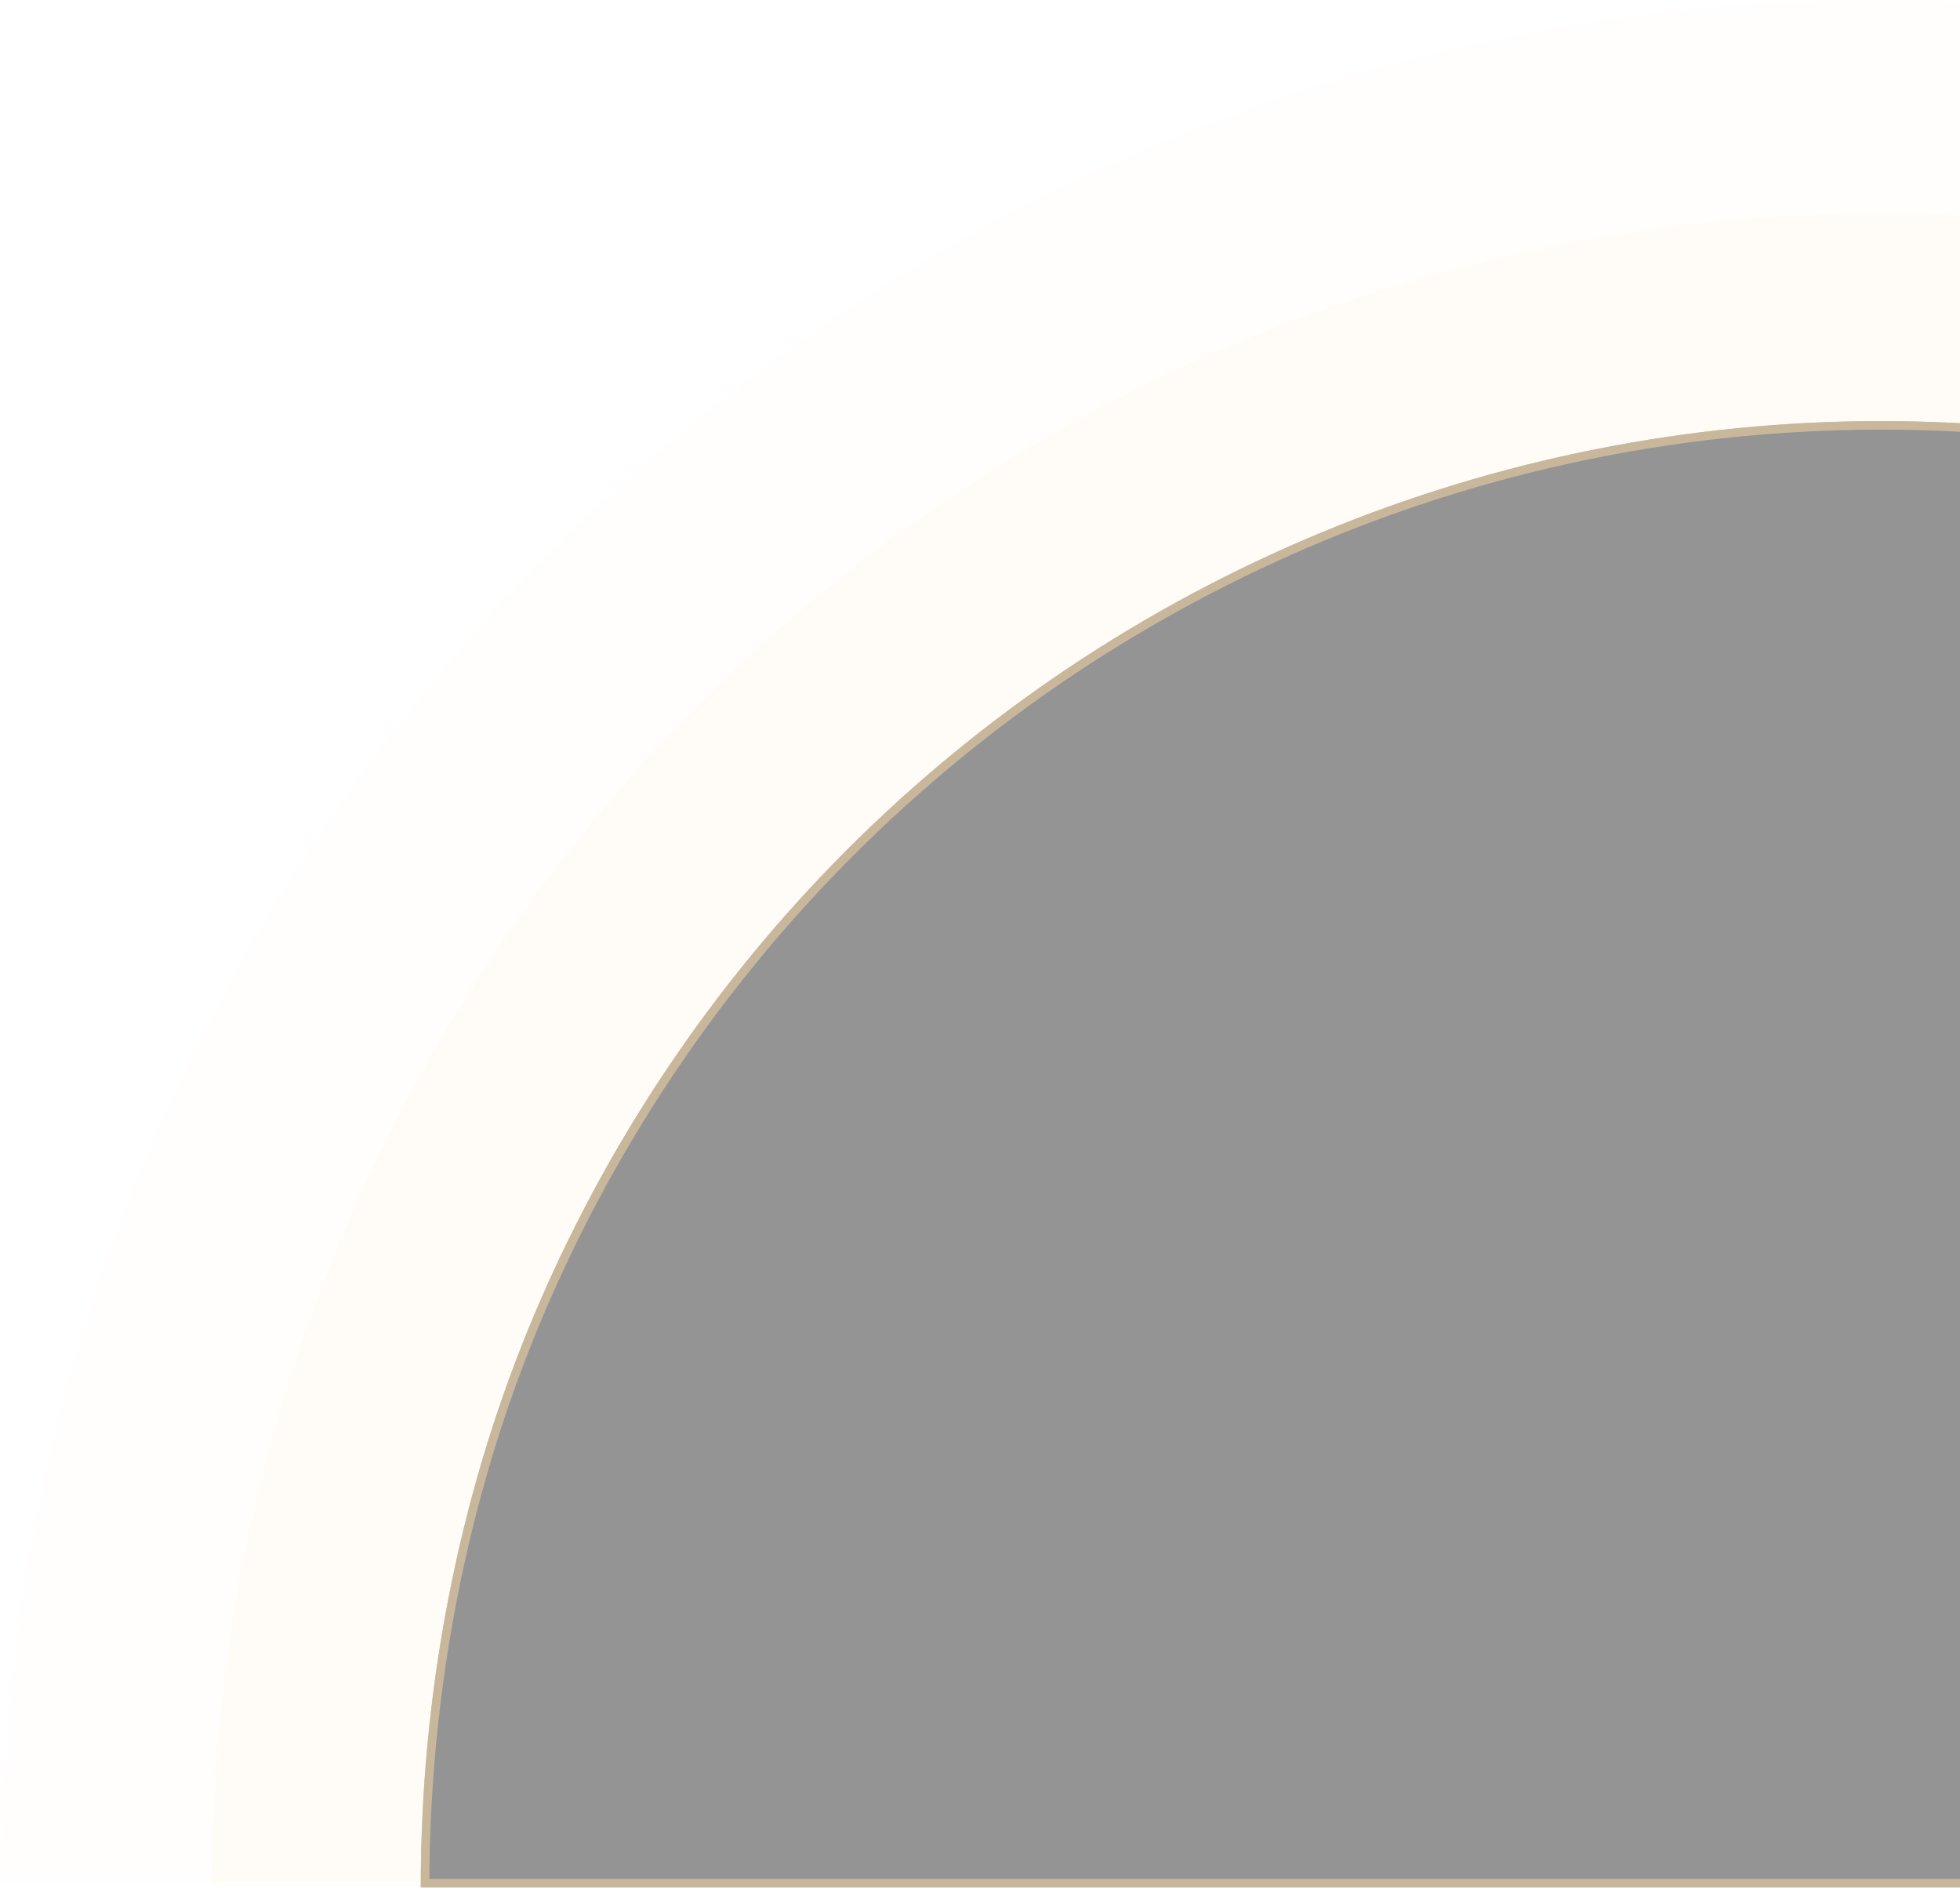
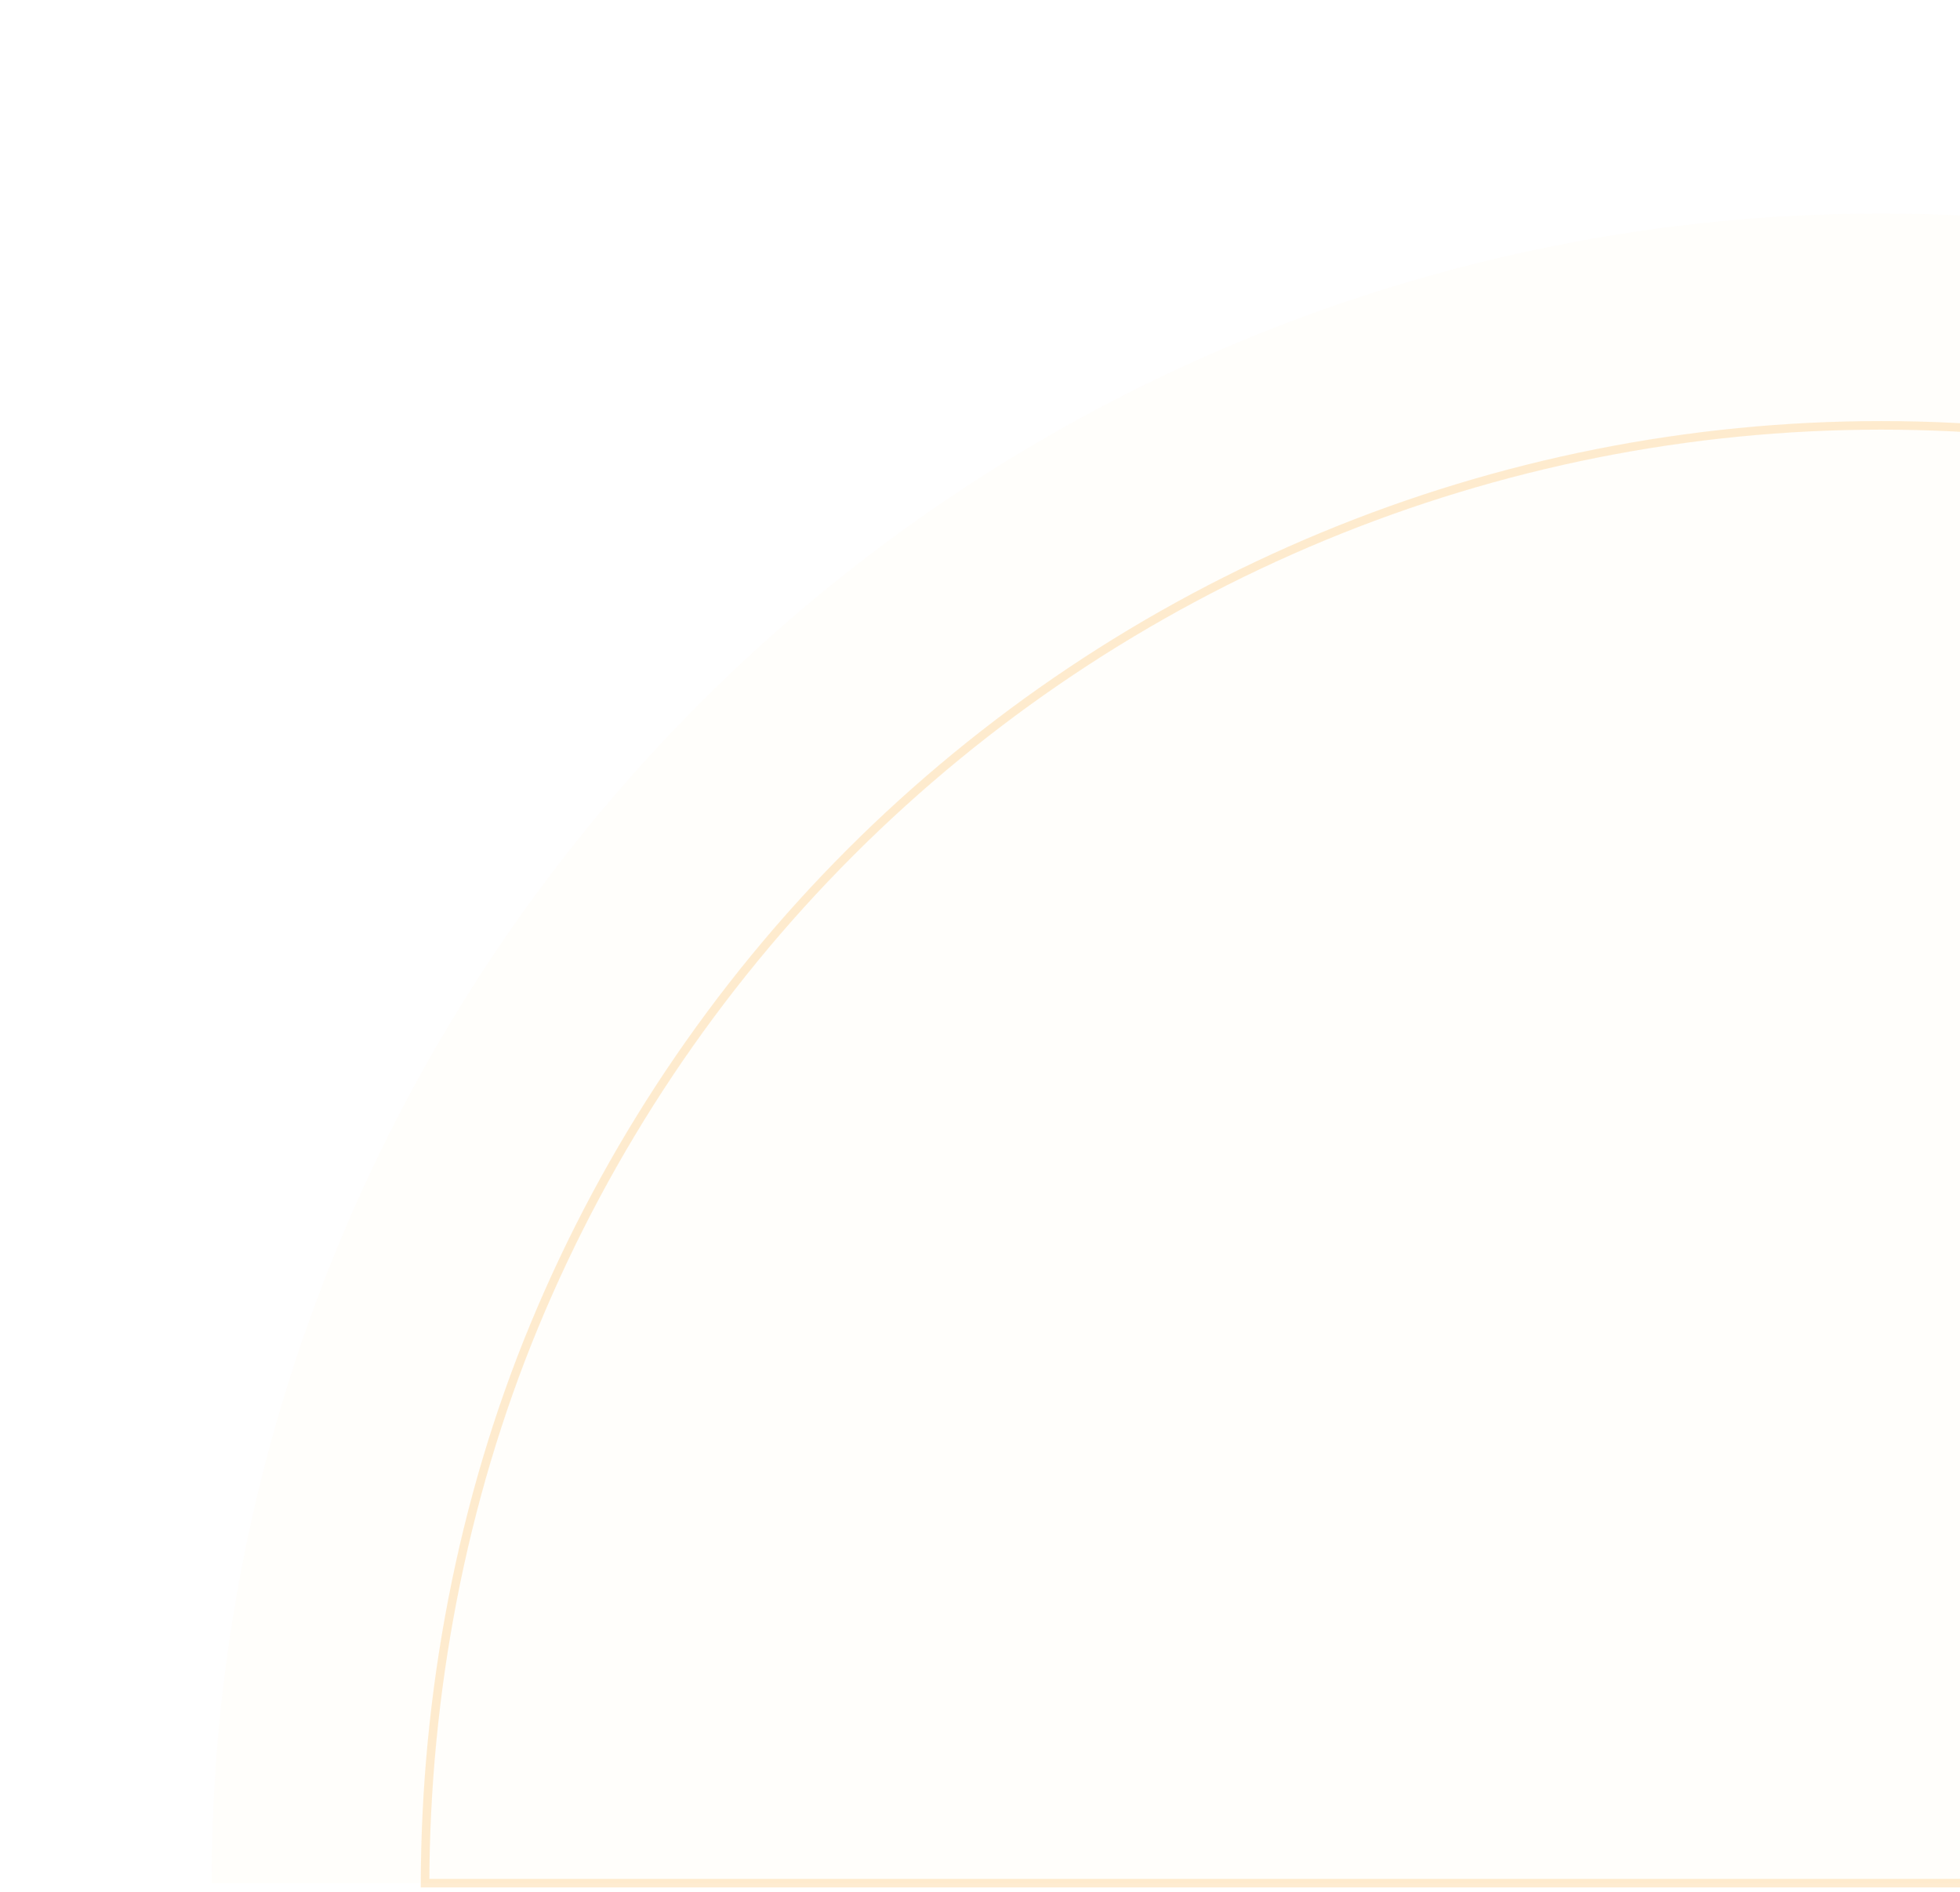
<svg xmlns="http://www.w3.org/2000/svg" width="229" height="221" viewBox="0 0 229 221" fill="none">
  <g opacity="0.5">
-     <path d="M422.283 135.808C433.313 162.5 438.991 191.107 438.991 219.998L0 219.998C-2.51992e-06 191.107 5.677 162.5 16.708 135.808C27.739 109.117 43.907 84.865 64.289 64.436C84.671 44.007 108.868 27.802 135.498 16.746C162.129 5.69 190.671 0 219.495 0C248.32 0 276.862 5.69 303.493 16.746C330.123 27.802 354.32 44.007 374.702 64.436C395.084 84.865 411.252 109.117 422.283 135.808Z" fill="#FDB446" fill-opacity="0.03" />
    <path d="M399.98 145.356C409.782 169.02 414.827 194.383 414.827 219.998L24.73 219.998C24.73 194.384 29.776 169.02 39.578 145.356C49.38 121.692 63.747 100.19 81.859 82.078C99.971 63.966 121.473 49.599 145.137 39.797C168.801 29.994 194.165 24.949 219.779 24.949C245.393 24.949 270.756 29.994 294.42 39.797C318.085 49.599 339.587 63.966 357.699 82.078C375.811 100.19 390.178 121.692 399.98 145.356Z" fill="#FDB446" fill-opacity="0.05" />
-     <path d="M377.592 154.633C386.176 175.356 390.771 198.07 390.771 220.5L49.16 220.5C49.16 198.07 53.401 175.356 61.985 154.633C70.569 133.91 83.15 115.081 99.011 99.22C114.872 83.359 133.701 70.778 154.424 62.194C175.147 53.61 197.358 49.192 219.789 49.192C242.219 49.192 264.43 53.61 285.153 62.194C305.876 70.778 324.706 83.359 340.566 99.22C356.427 115.081 369.009 133.91 377.592 154.633Z" fill="#2A2A2A" />
-     <path d="M377.131 154.825C385.626 175.334 390.203 197.799 390.27 220L49.661 220C49.723 197.794 53.953 175.329 62.447 154.825C71.005 134.162 83.55 115.388 99.365 99.573C115.179 83.759 133.953 71.215 154.616 62.656C175.278 54.097 197.424 49.692 219.789 49.692C242.154 49.692 264.299 54.097 284.962 62.656C305.624 71.215 324.399 83.759 340.213 99.573C356.027 115.388 368.572 134.162 377.131 154.825Z" stroke="#FDB446" stroke-opacity="0.5" />
+     <path d="M377.131 154.825C385.626 175.334 390.203 197.799 390.27 220L49.661 220C49.723 197.794 53.953 175.329 62.447 154.825C71.005 134.162 83.55 115.388 99.365 99.573C115.179 83.759 133.953 71.215 154.616 62.656C175.278 54.097 197.424 49.692 219.789 49.692C242.154 49.692 264.299 54.097 284.962 62.656C356.027 115.388 368.572 134.162 377.131 154.825Z" stroke="#FDB446" stroke-opacity="0.5" />
  </g>
</svg>